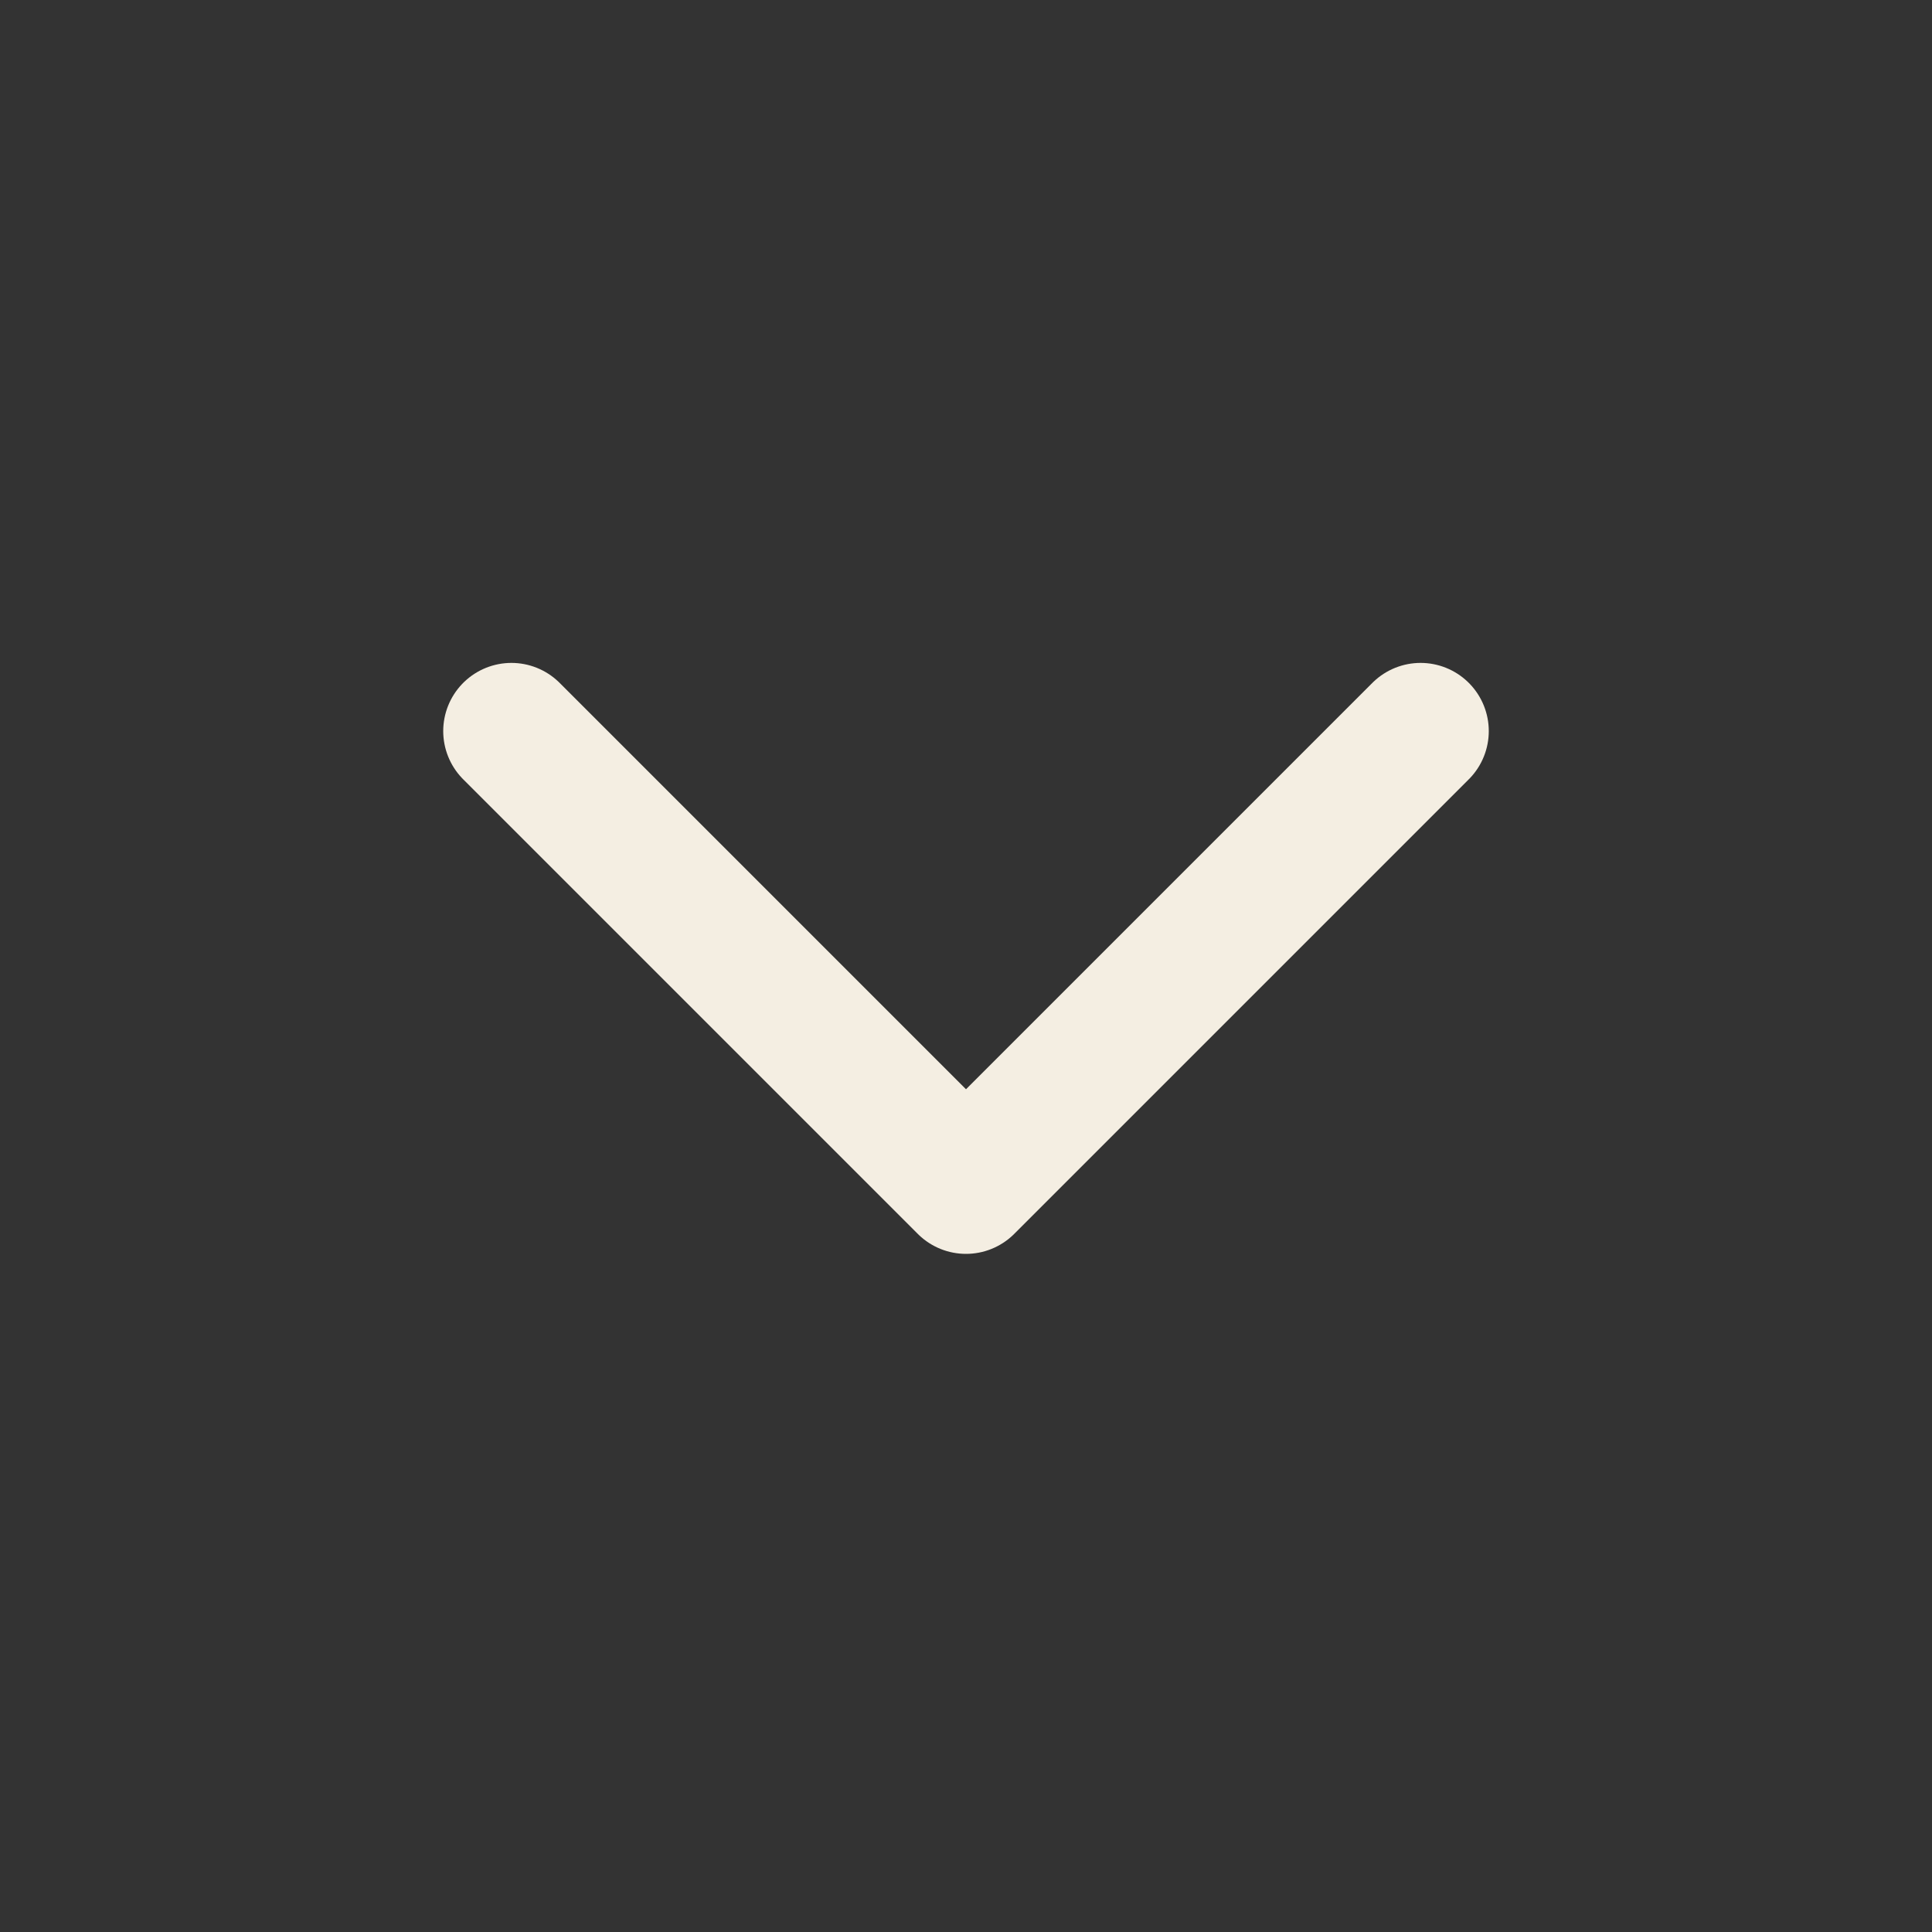
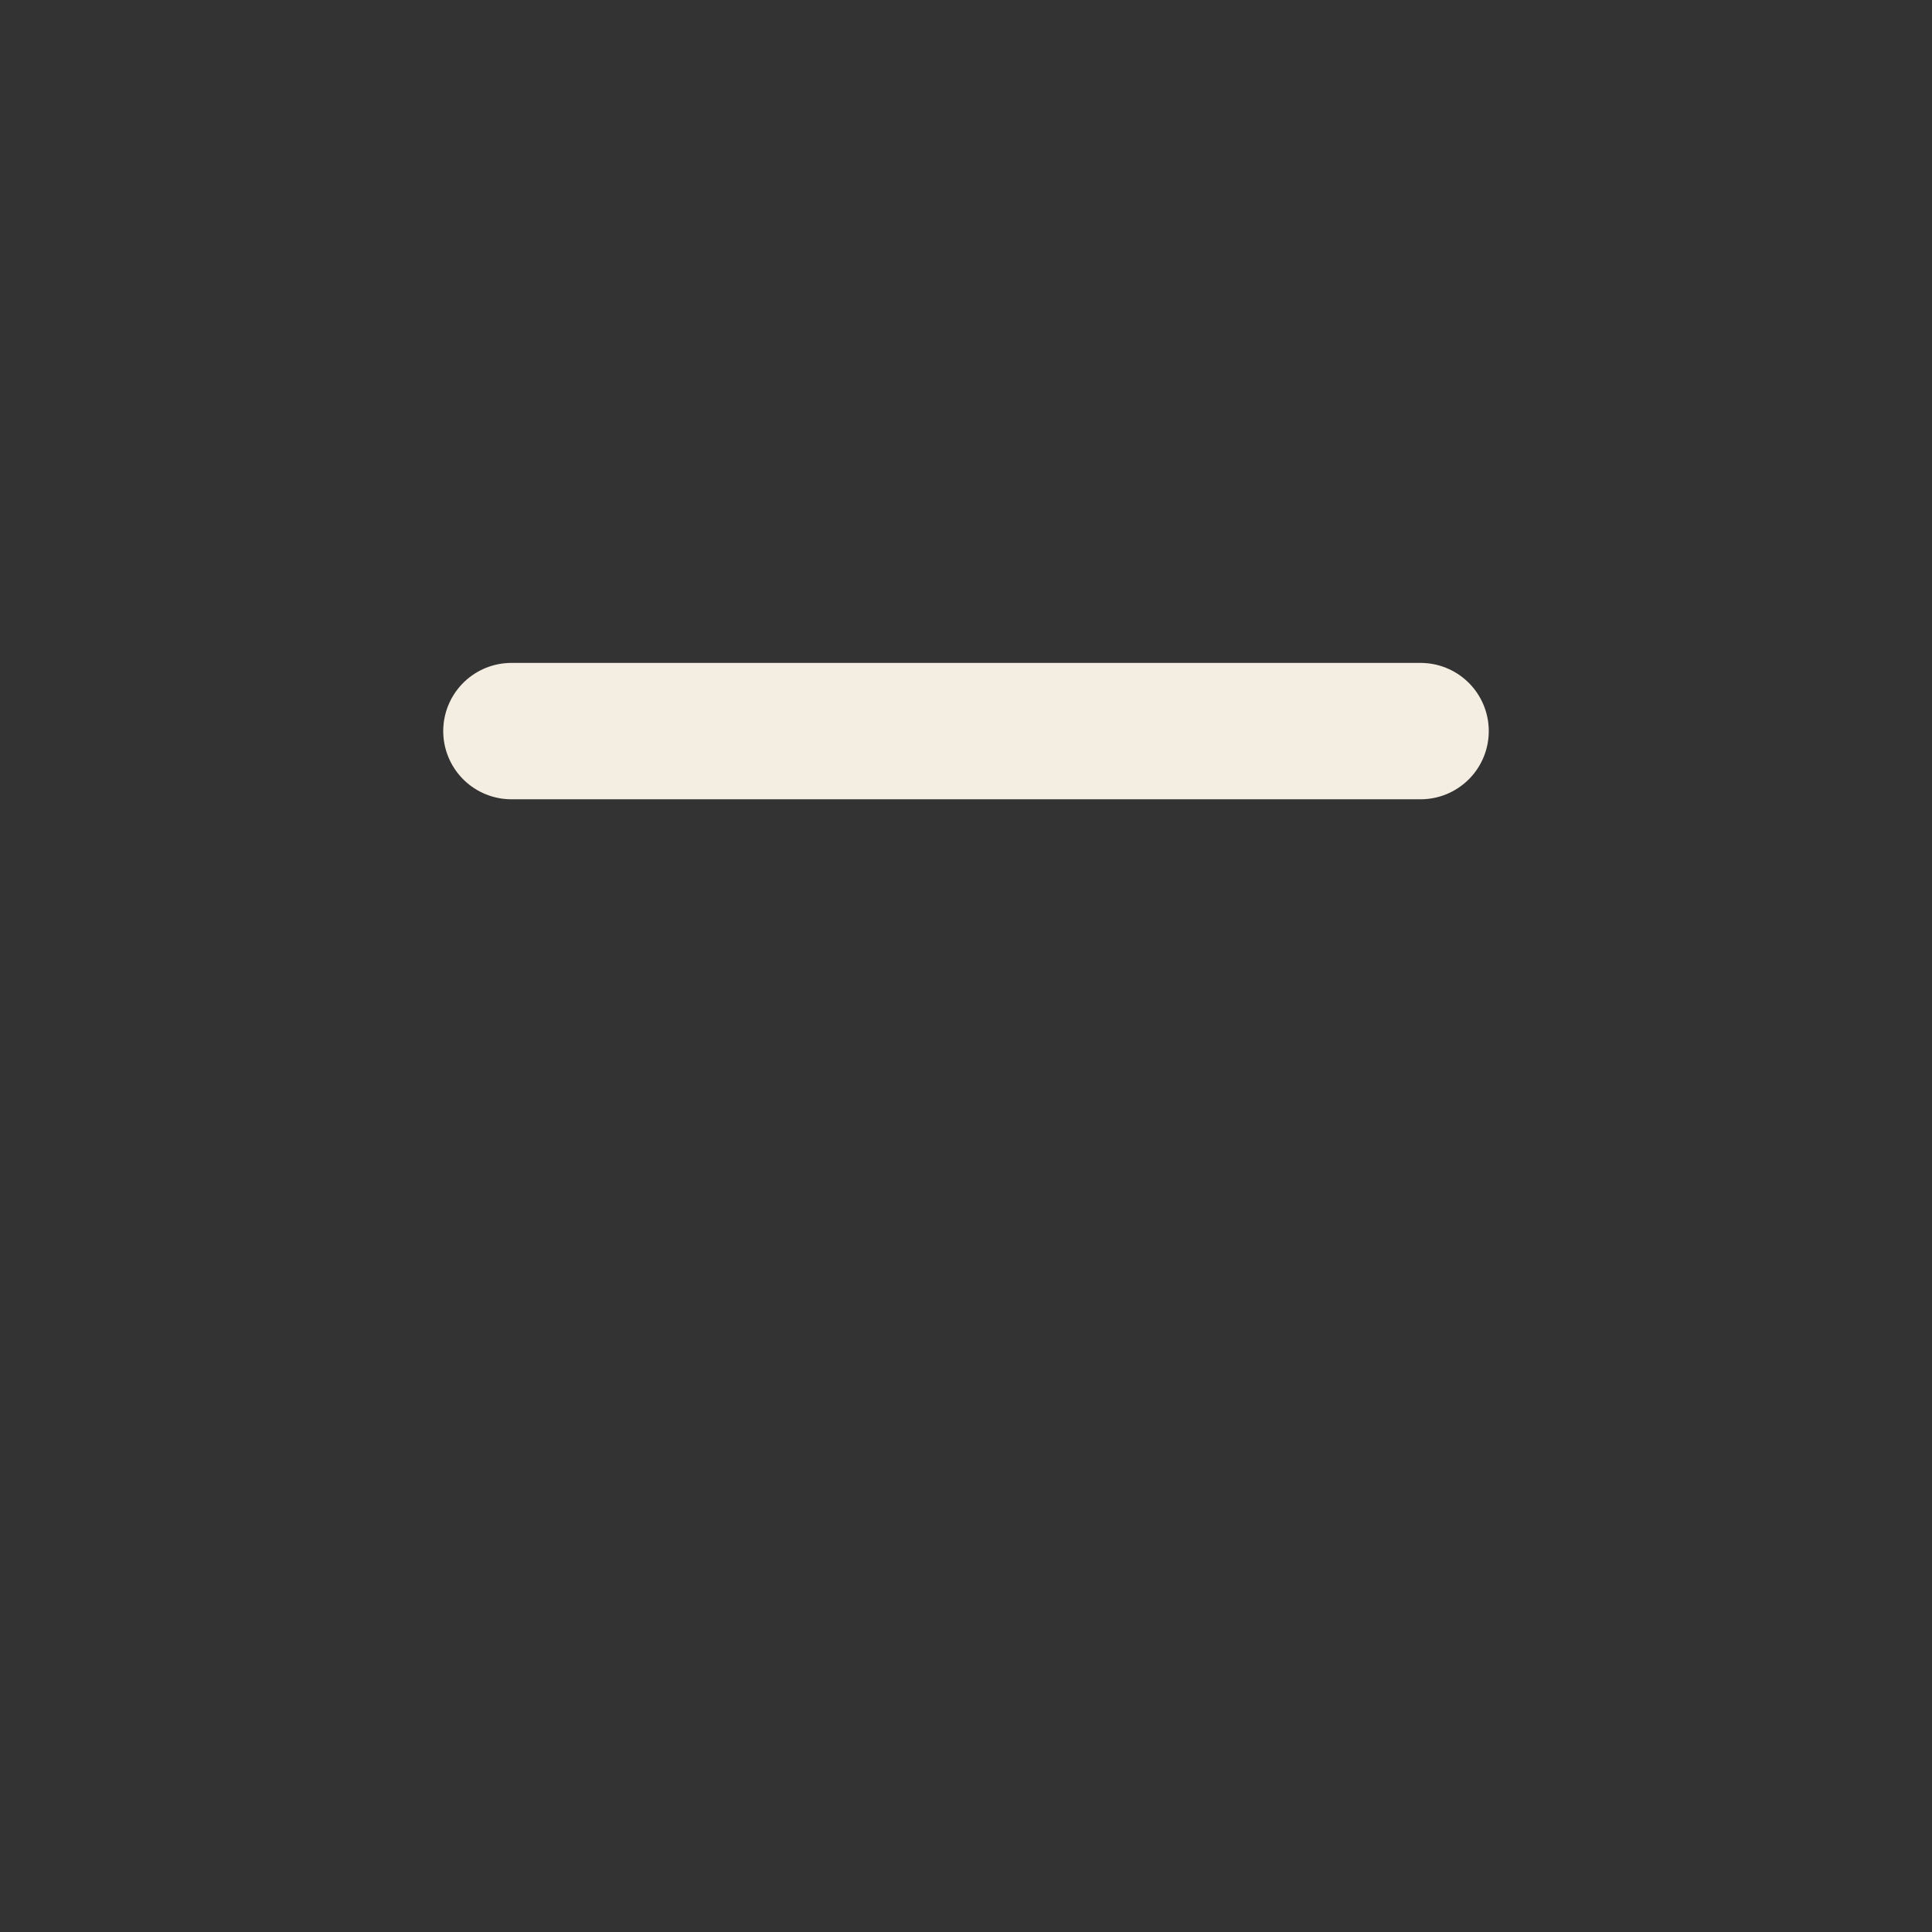
<svg xmlns="http://www.w3.org/2000/svg" width="17" height="17" viewBox="0 0 17 17" fill="none">
  <rect x="0" y="0" width="17" height="17" fill="#333333" stroke="none" />
-   <path d="M4.5 6.433L8.5 10.433L12.5 6.433" stroke="#F4EEE2" stroke-width="1.2" stroke-linecap="round" stroke-linejoin="round" />
+   <path d="M4.5 6.433L12.5 6.433" stroke="#F4EEE2" stroke-width="1.2" stroke-linecap="round" stroke-linejoin="round" />
</svg>